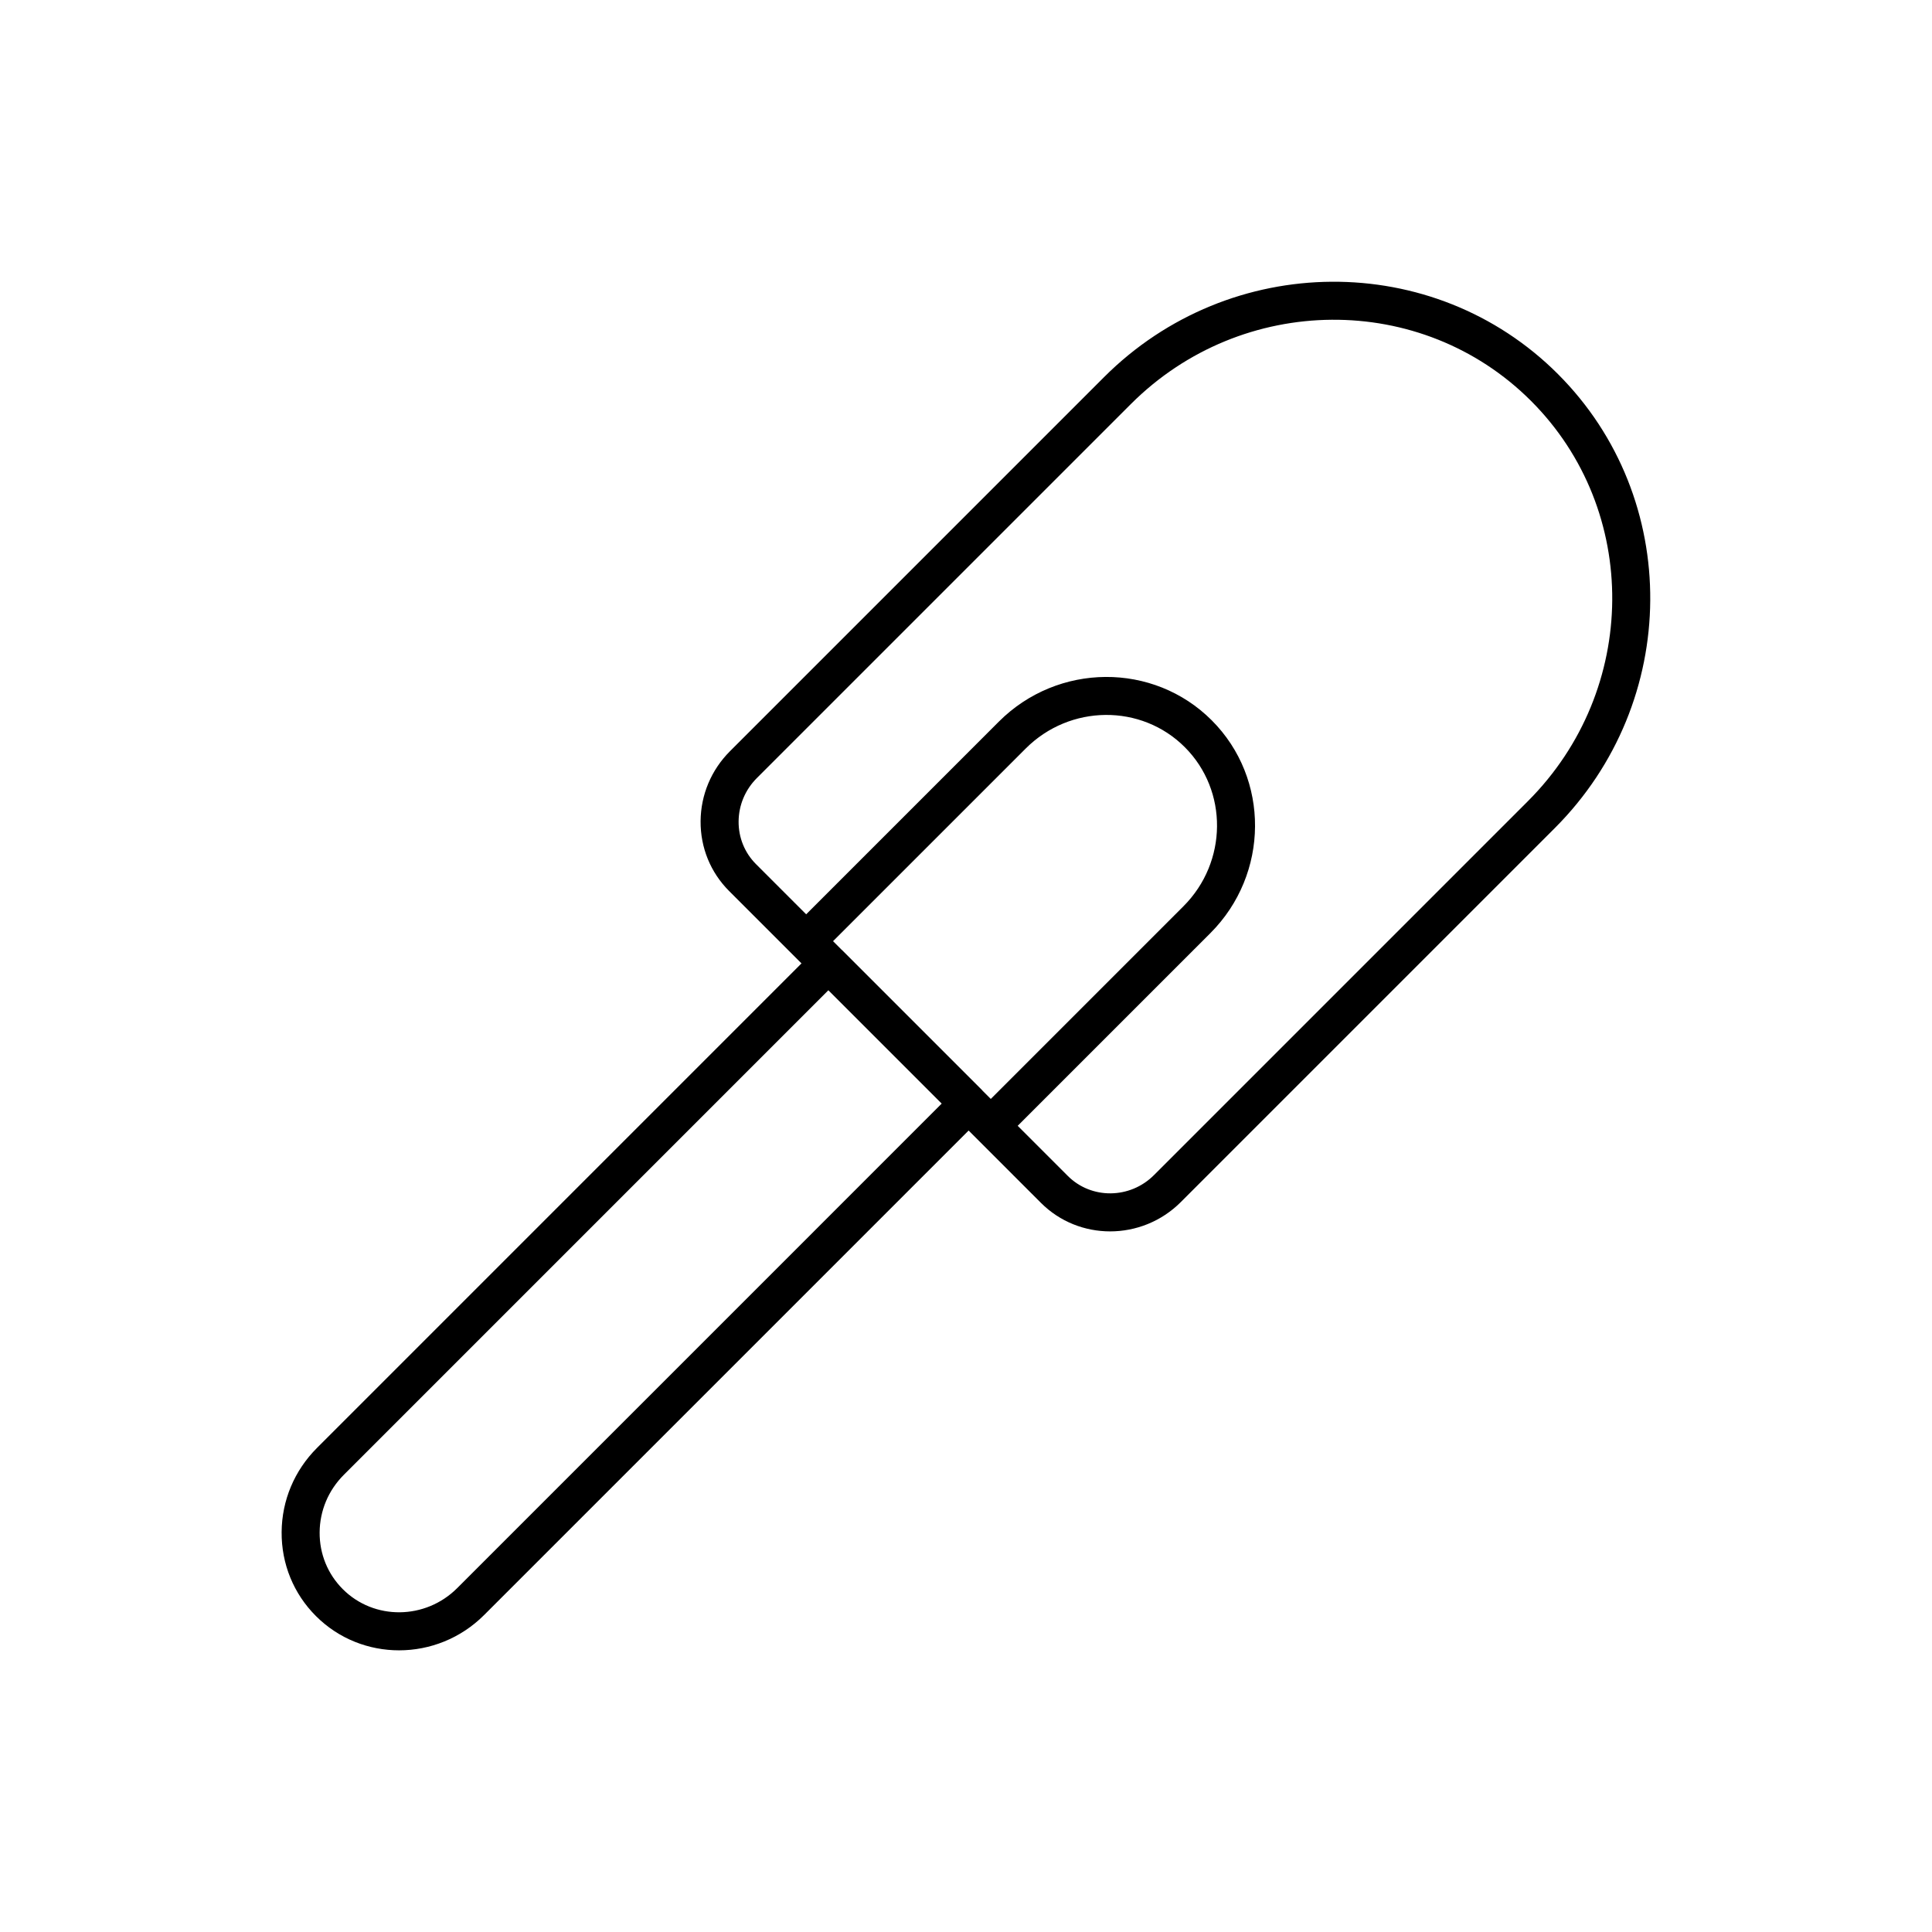
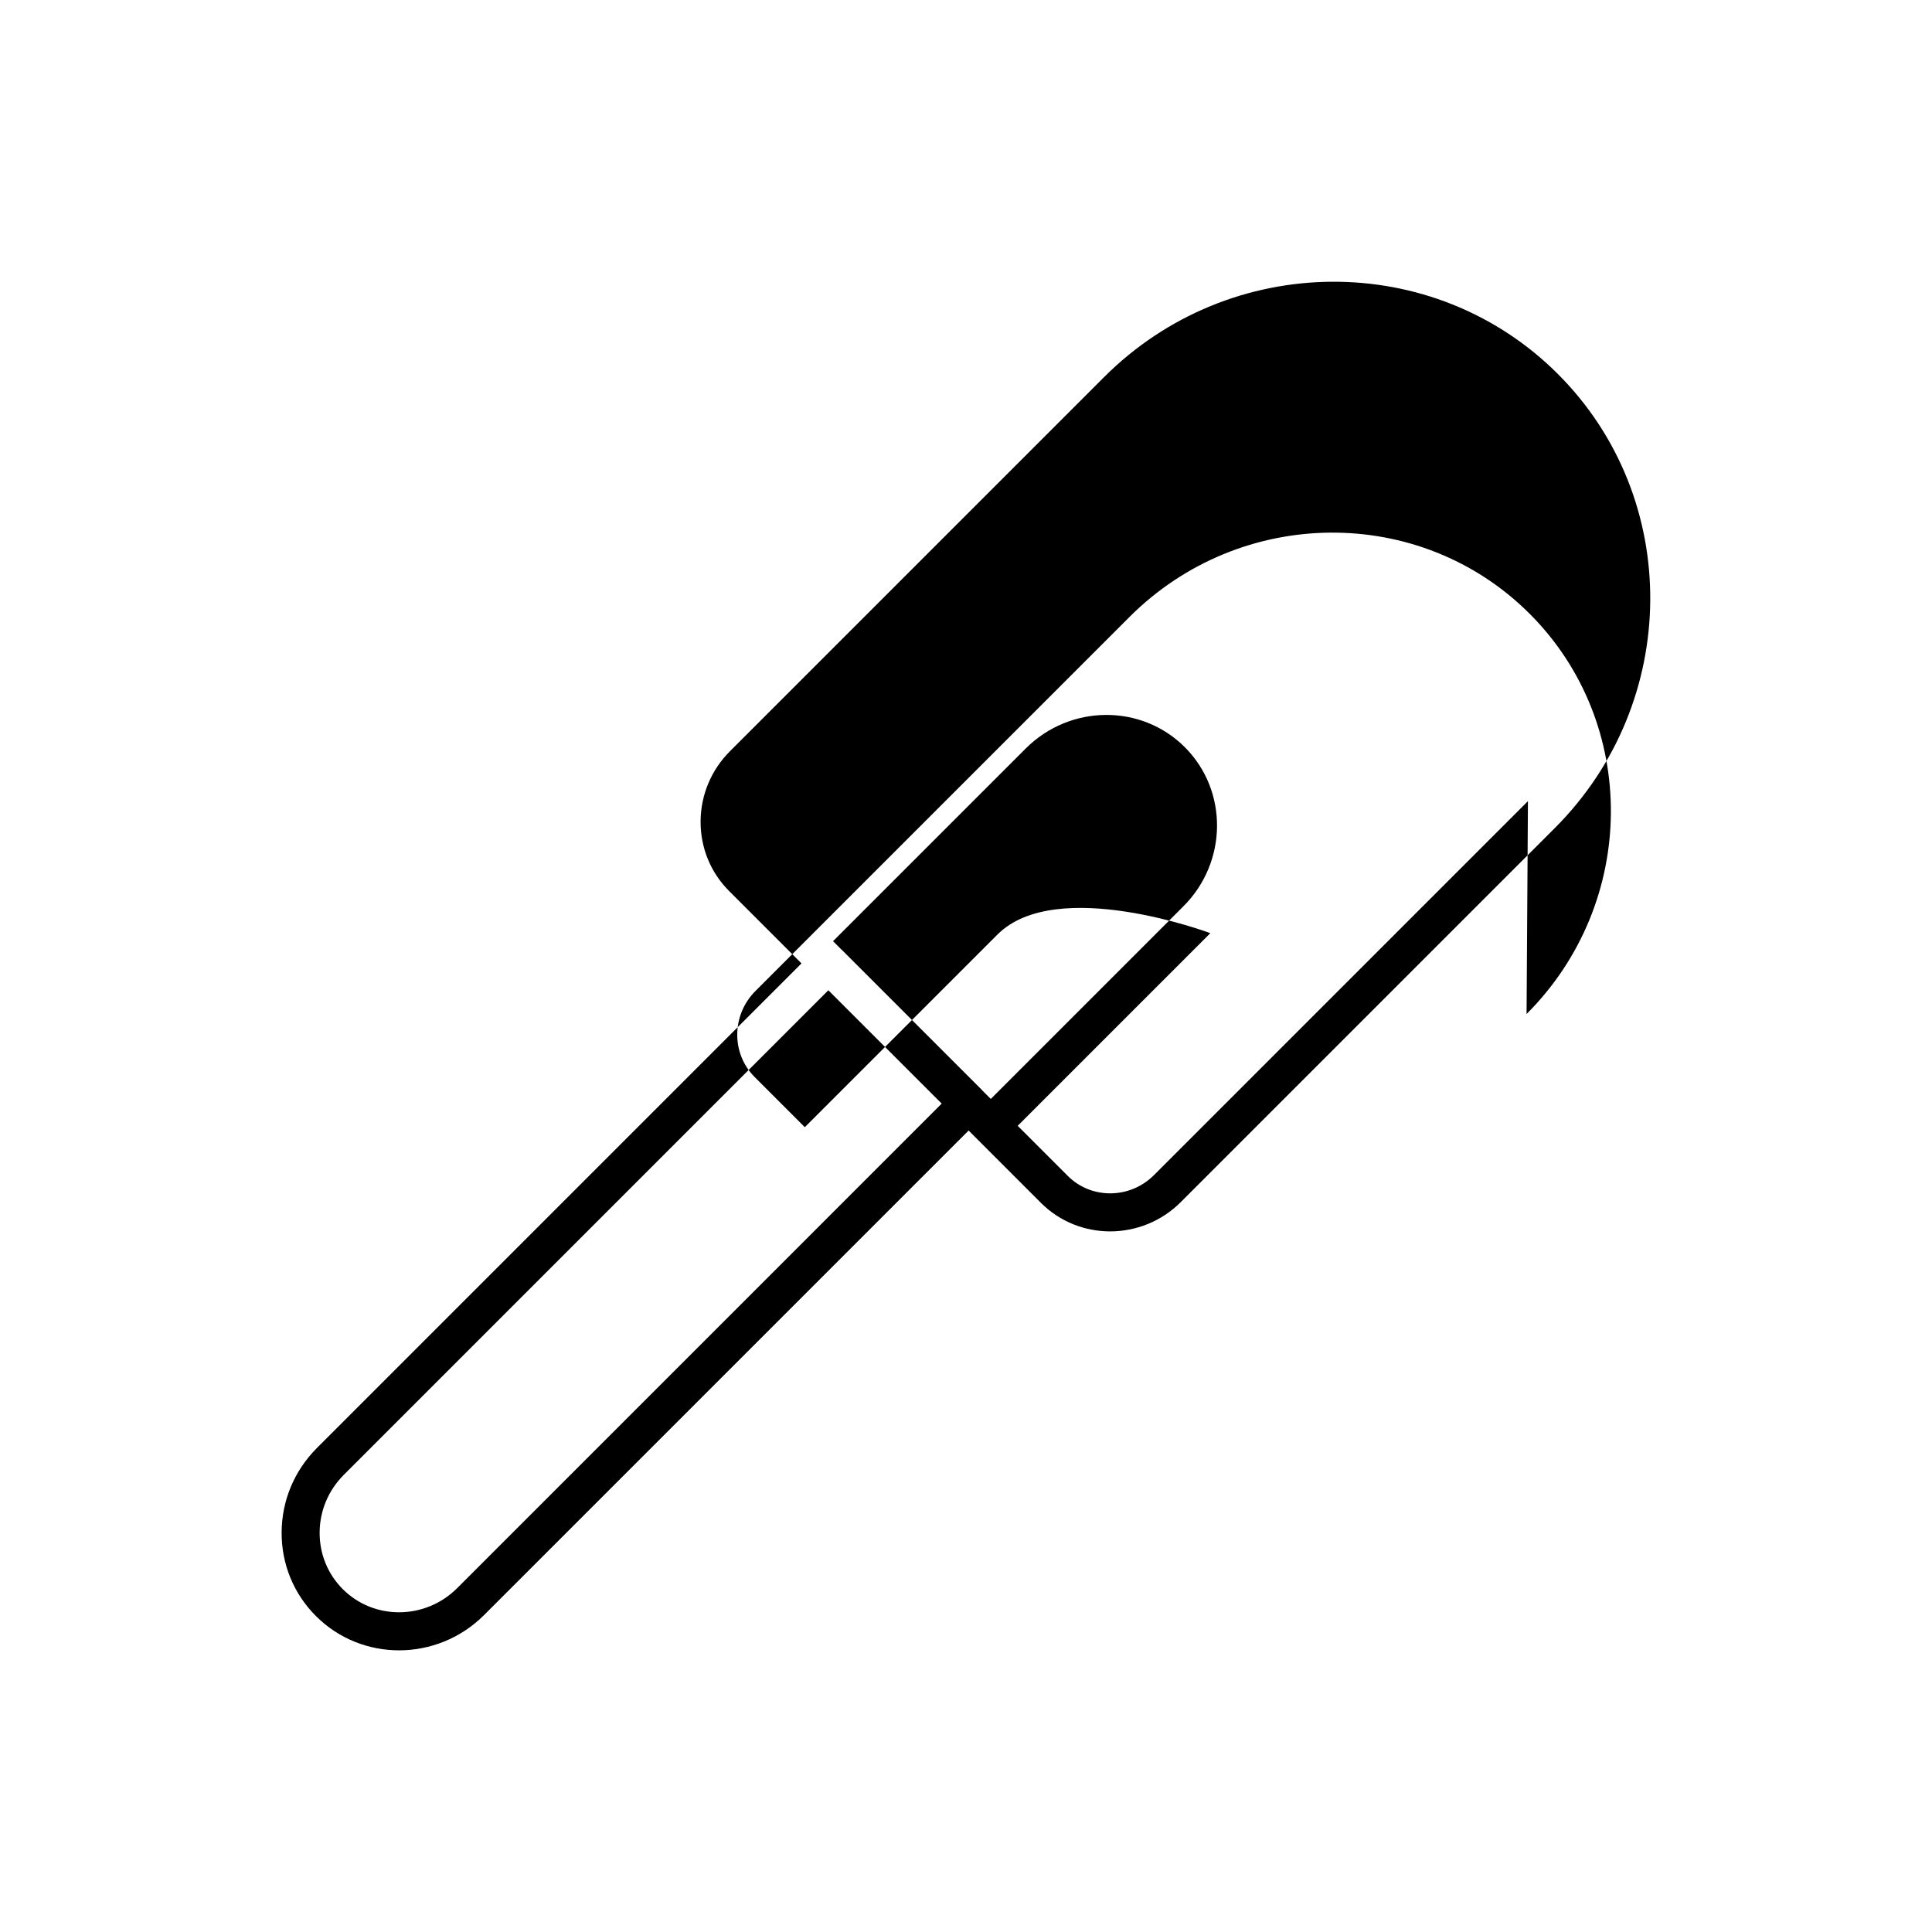
<svg xmlns="http://www.w3.org/2000/svg" fill="#000000" width="800px" height="800px" version="1.1" viewBox="144 144 512 512">
-   <path d="m556.87 243.13c-32.945-32.945-86.91-32.57-120.3 0.828l-99.113 99.113c-4.973 4.973-7.738 11.559-7.793 18.547-0.051 7.016 2.637 13.594 7.57 18.523l19.168 19.168-128.4 128.41c-5.981 5.981-9.309 13.895-9.367 22.301-0.062 8.434 3.168 16.336 9.094 22.258 6.055 6.055 14.023 9.078 22.027 9.078 8.133 0 16.305-3.125 22.535-9.352l128.4-128.4 19.168 19.168c5.043 5.043 11.676 7.559 18.336 7.559 6.766 0 13.555-2.594 18.734-7.773l99.113-99.113c33.395-33.398 33.766-87.371 0.828-120.31zm-152.55 189.85c-0.023-0.027-0.031-0.062-0.059-0.09l-37.16-37.16c-0.023-0.023-0.059-0.031-0.082-0.055l-2.254-2.254 51.055-51.051c11.723-11.73 30.637-11.891 42.164-0.363 11.527 11.527 11.367 30.441-0.359 42.164l-51.055 51.059zm-139.16 131.89c-8.43 8.43-22.043 8.551-30.312 0.277-4-4-6.184-9.348-6.141-15.059 0.039-5.738 2.32-11.152 6.414-15.246l128.4-128.41 30.035 30.035zm283.76-208.56-99.113 99.113c-6.352 6.356-16.59 6.445-22.824 0.215l-13.285-13.285 51.055-51.055c15.652-15.652 15.812-40.961 0.359-56.414s-40.762-15.293-56.414 0.363l-51.055 51.055-13.285-13.285c-3.012-3.012-4.648-7.031-4.621-11.324 0.035-4.324 1.75-8.41 4.84-11.5l99.117-99.113c29.461-29.457 77.047-29.84 106.05-0.828 29.012 29.016 28.637 76.594-0.828 106.06z" />
+   <path d="m556.87 243.13c-32.945-32.945-86.91-32.57-120.3 0.828l-99.113 99.113c-4.973 4.973-7.738 11.559-7.793 18.547-0.051 7.016 2.637 13.594 7.57 18.523l19.168 19.168-128.4 128.41c-5.981 5.981-9.309 13.895-9.367 22.301-0.062 8.434 3.168 16.336 9.094 22.258 6.055 6.055 14.023 9.078 22.027 9.078 8.133 0 16.305-3.125 22.535-9.352l128.4-128.4 19.168 19.168c5.043 5.043 11.676 7.559 18.336 7.559 6.766 0 13.555-2.594 18.734-7.773l99.113-99.113c33.395-33.398 33.766-87.371 0.828-120.31zm-152.55 189.85c-0.023-0.027-0.031-0.062-0.059-0.09l-37.16-37.16c-0.023-0.023-0.059-0.031-0.082-0.055l-2.254-2.254 51.055-51.051c11.723-11.73 30.637-11.891 42.164-0.363 11.527 11.527 11.367 30.441-0.359 42.164l-51.055 51.059zm-139.16 131.89c-8.43 8.43-22.043 8.551-30.312 0.277-4-4-6.184-9.348-6.141-15.059 0.039-5.738 2.32-11.152 6.414-15.246l128.4-128.41 30.035 30.035zm283.76-208.56-99.113 99.113c-6.352 6.356-16.59 6.445-22.824 0.215l-13.285-13.285 51.055-51.055s-40.762-15.293-56.414 0.363l-51.055 51.055-13.285-13.285c-3.012-3.012-4.648-7.031-4.621-11.324 0.035-4.324 1.75-8.41 4.84-11.5l99.117-99.113c29.461-29.457 77.047-29.84 106.05-0.828 29.012 29.016 28.637 76.594-0.828 106.06z" />
</svg>